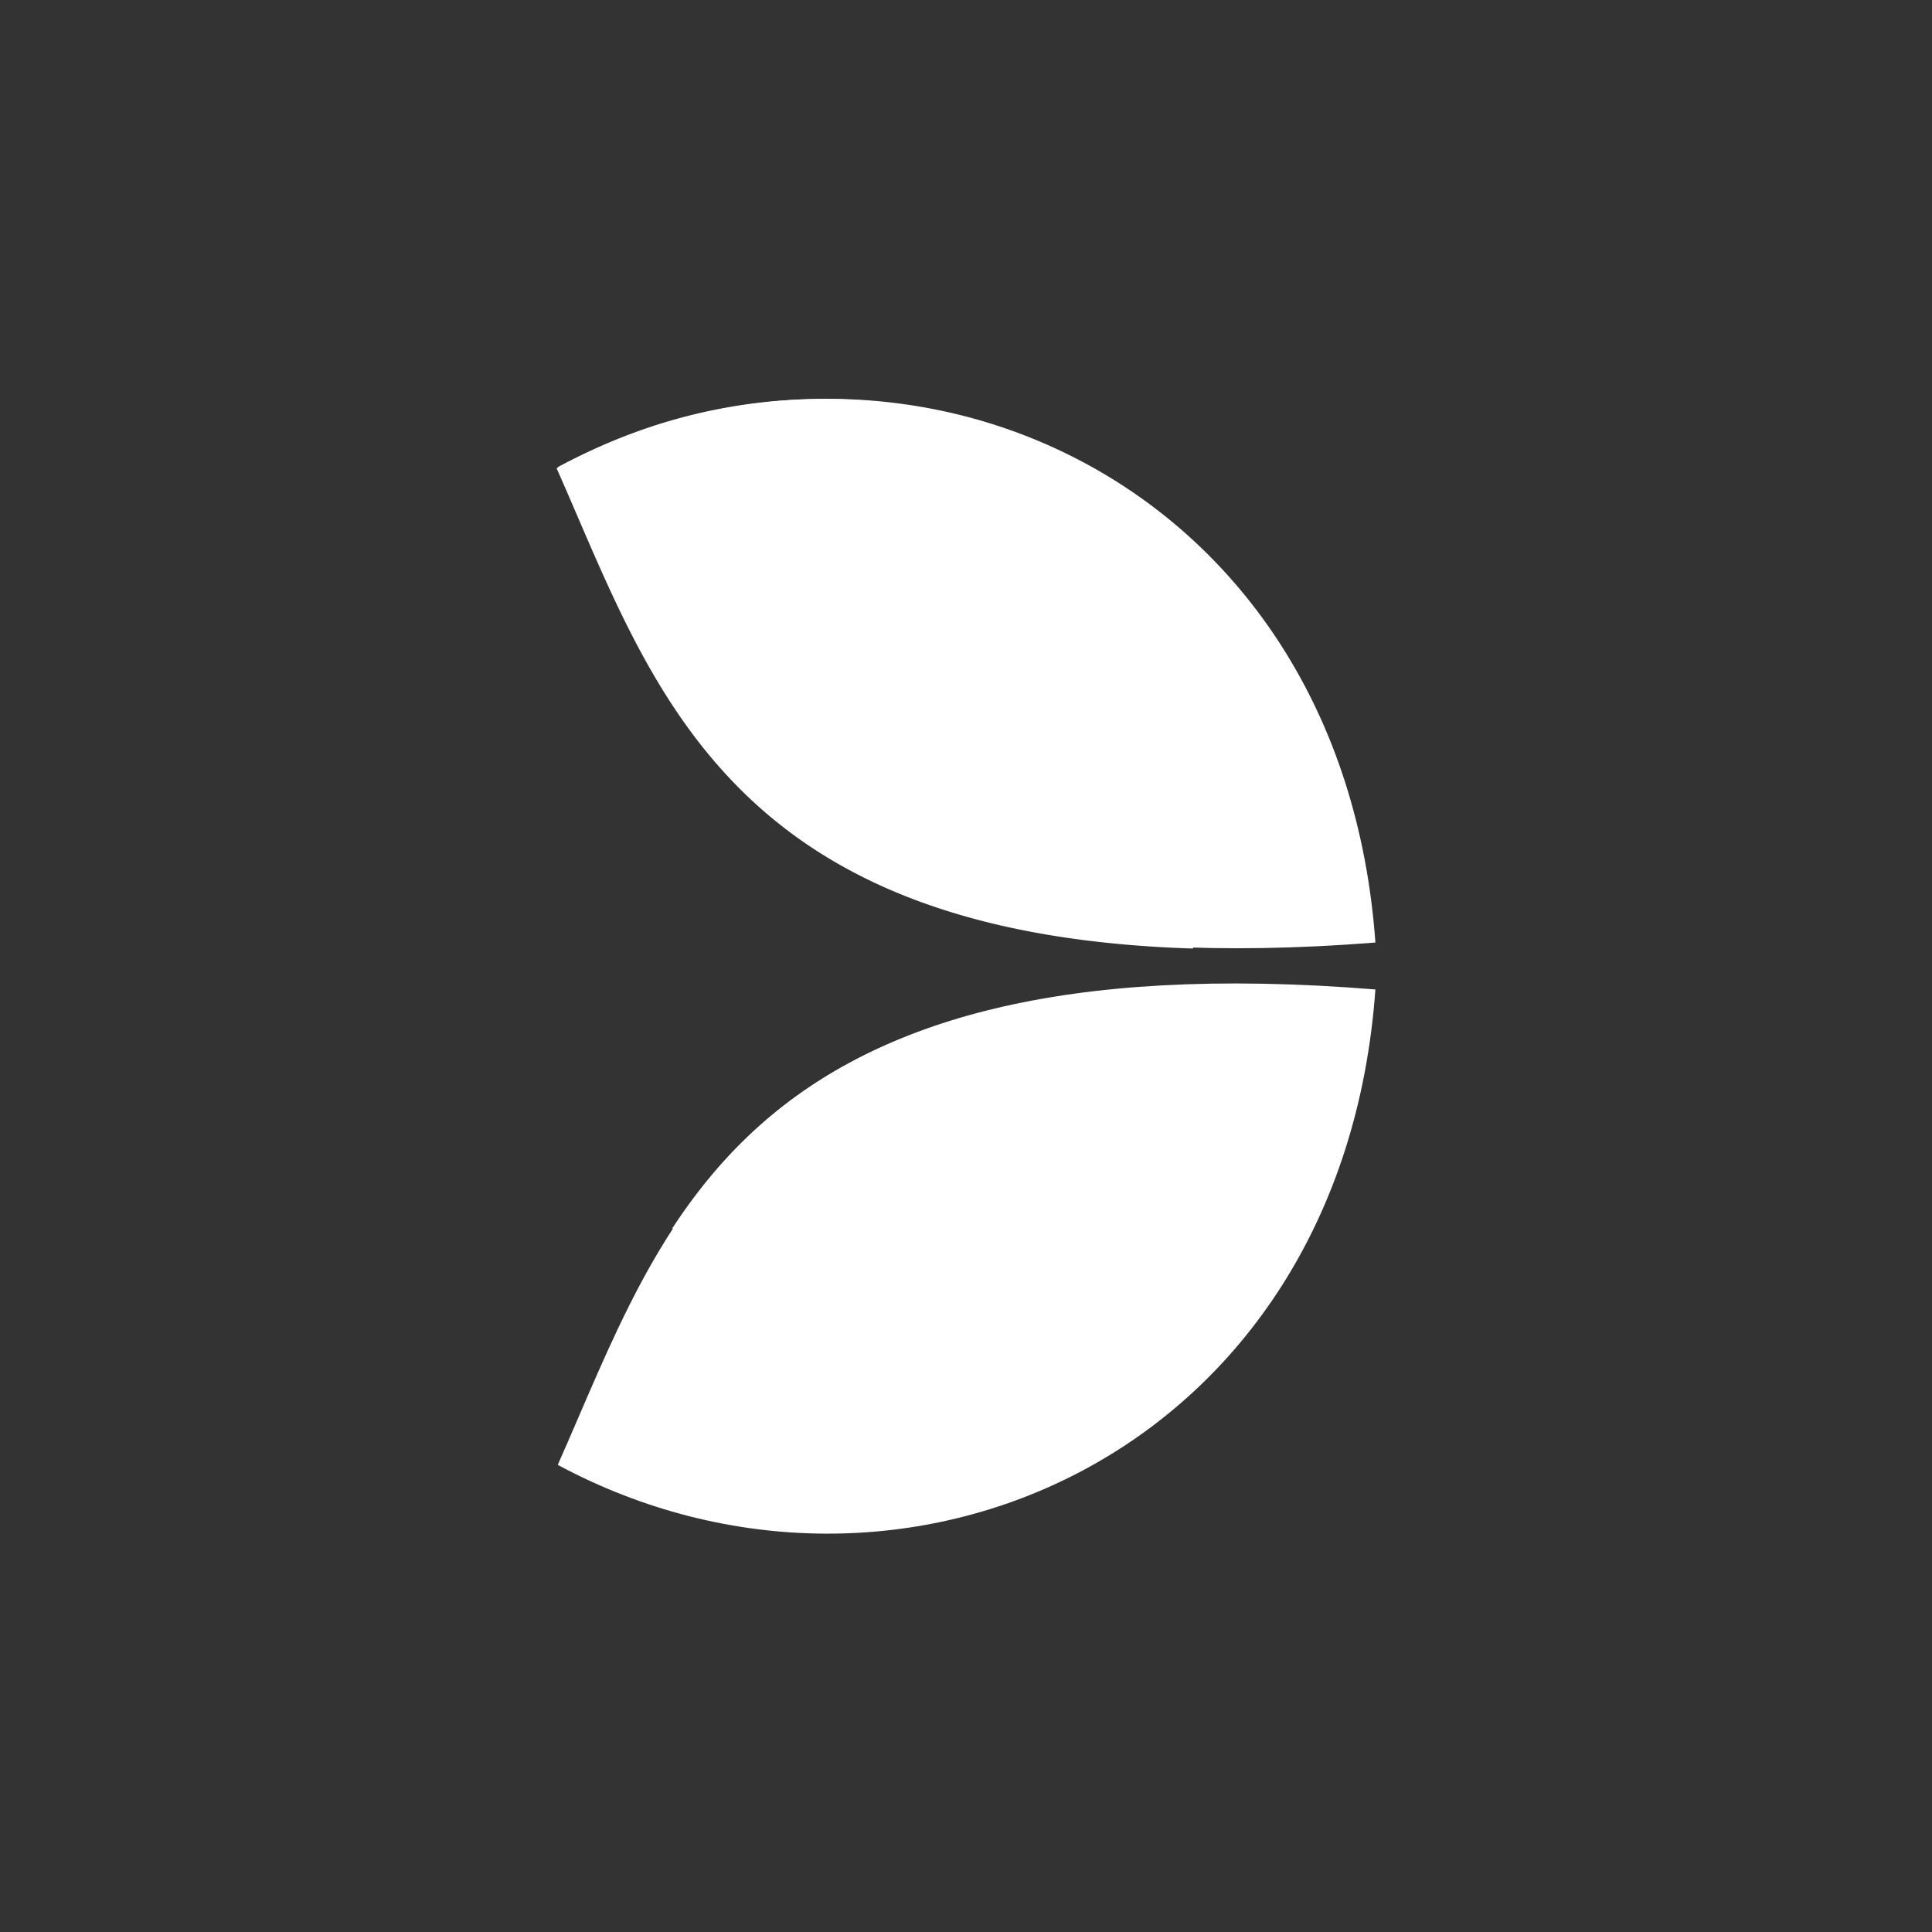
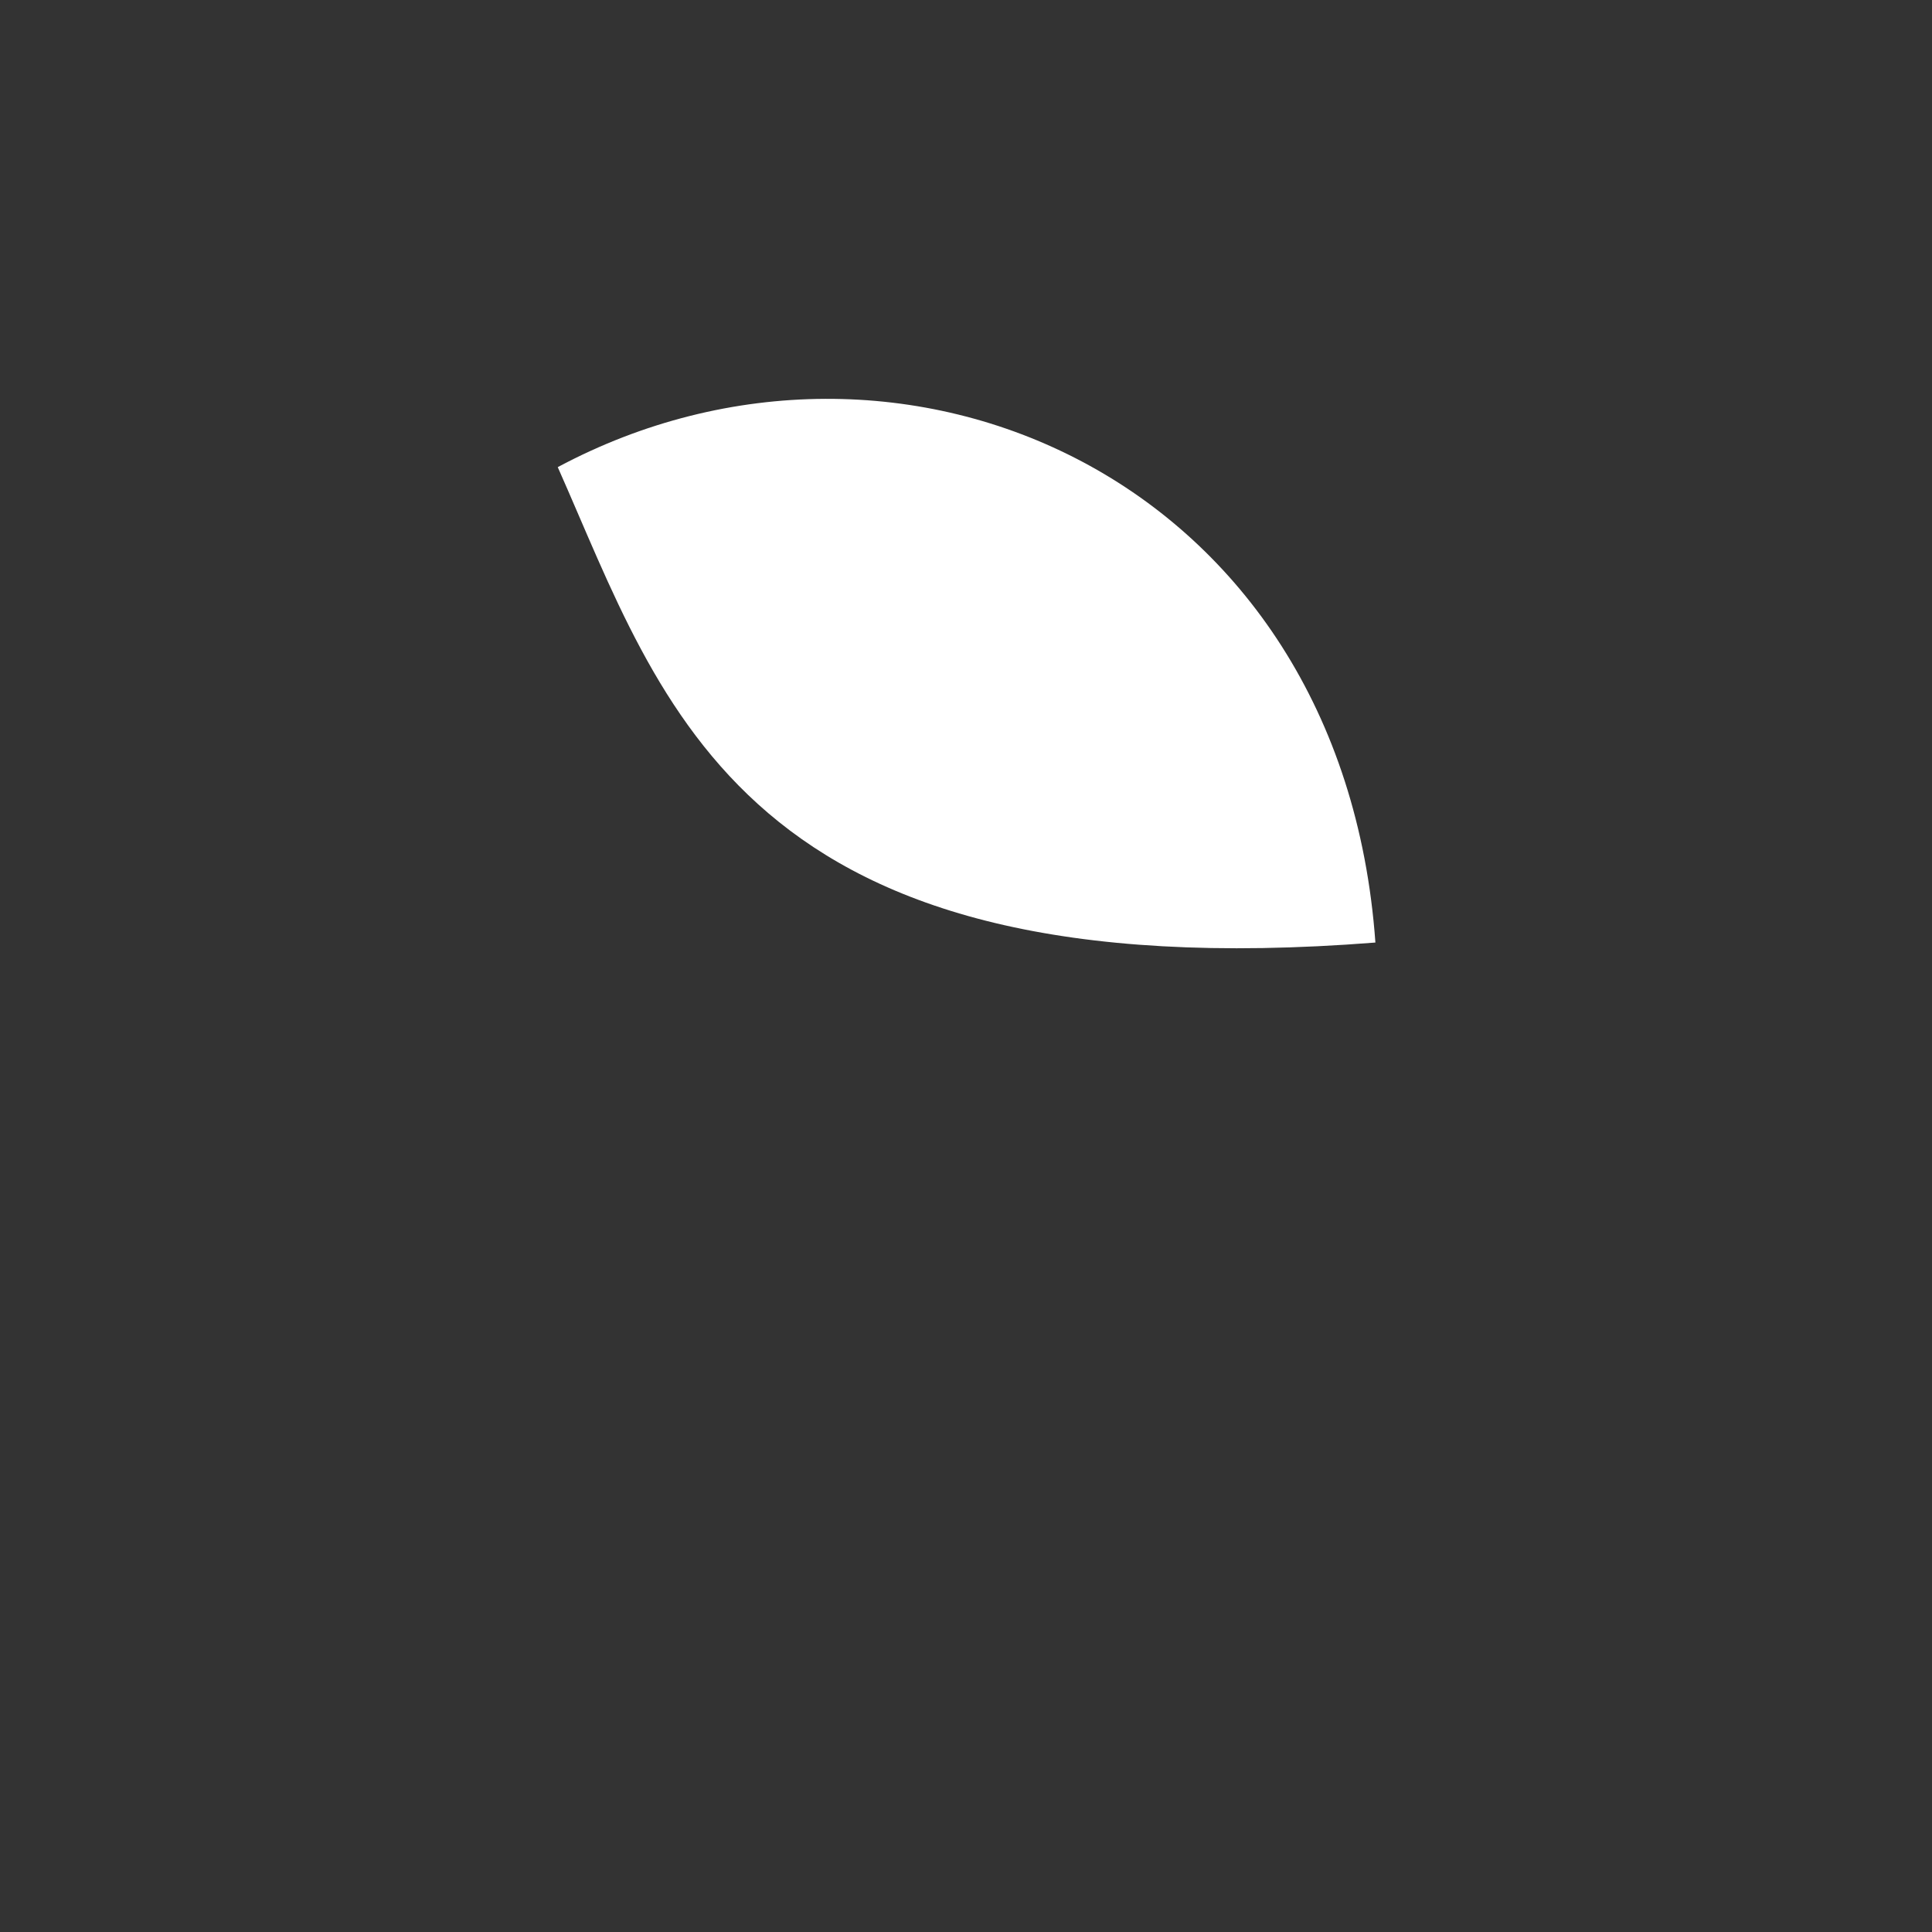
<svg xmlns="http://www.w3.org/2000/svg" id="Layer_1" data-name="Layer 1" viewBox="0 0 84 84">
  <rect x="0" y="0" width="84" height="84" fill="#333333" stroke="none" />
  <defs>
    <style>.cls-1{fill:#fff;}</style>
  </defs>
  <path class="cls-1" d="M24.25,20.31c14.88-7.95,34.1.44,35.55,20.67C32.2,43.15,28.87,30.71,24.25,20.31Z" />
-   <path class="cls-1" d="M24.25,63.69c14.88,8,34.1-.44,35.55-20.67C32.2,40.79,28.87,53.31,24.25,63.69Z" />
-   <path class="cls-1" d="M54.63,26.62A23.78,23.78,0,0,0,24.2,20.36c4.14,9.32,7.25,20.24,27.66,20.88a23.29,23.29,0,0,0,2.77-14.58ZM29.22,53.42c.59,0,1.18.09,1.78.09A23.79,23.79,0,0,0,50.85,42.87c-12.26.59-18,5-21.63,10.55Z" />
</svg>